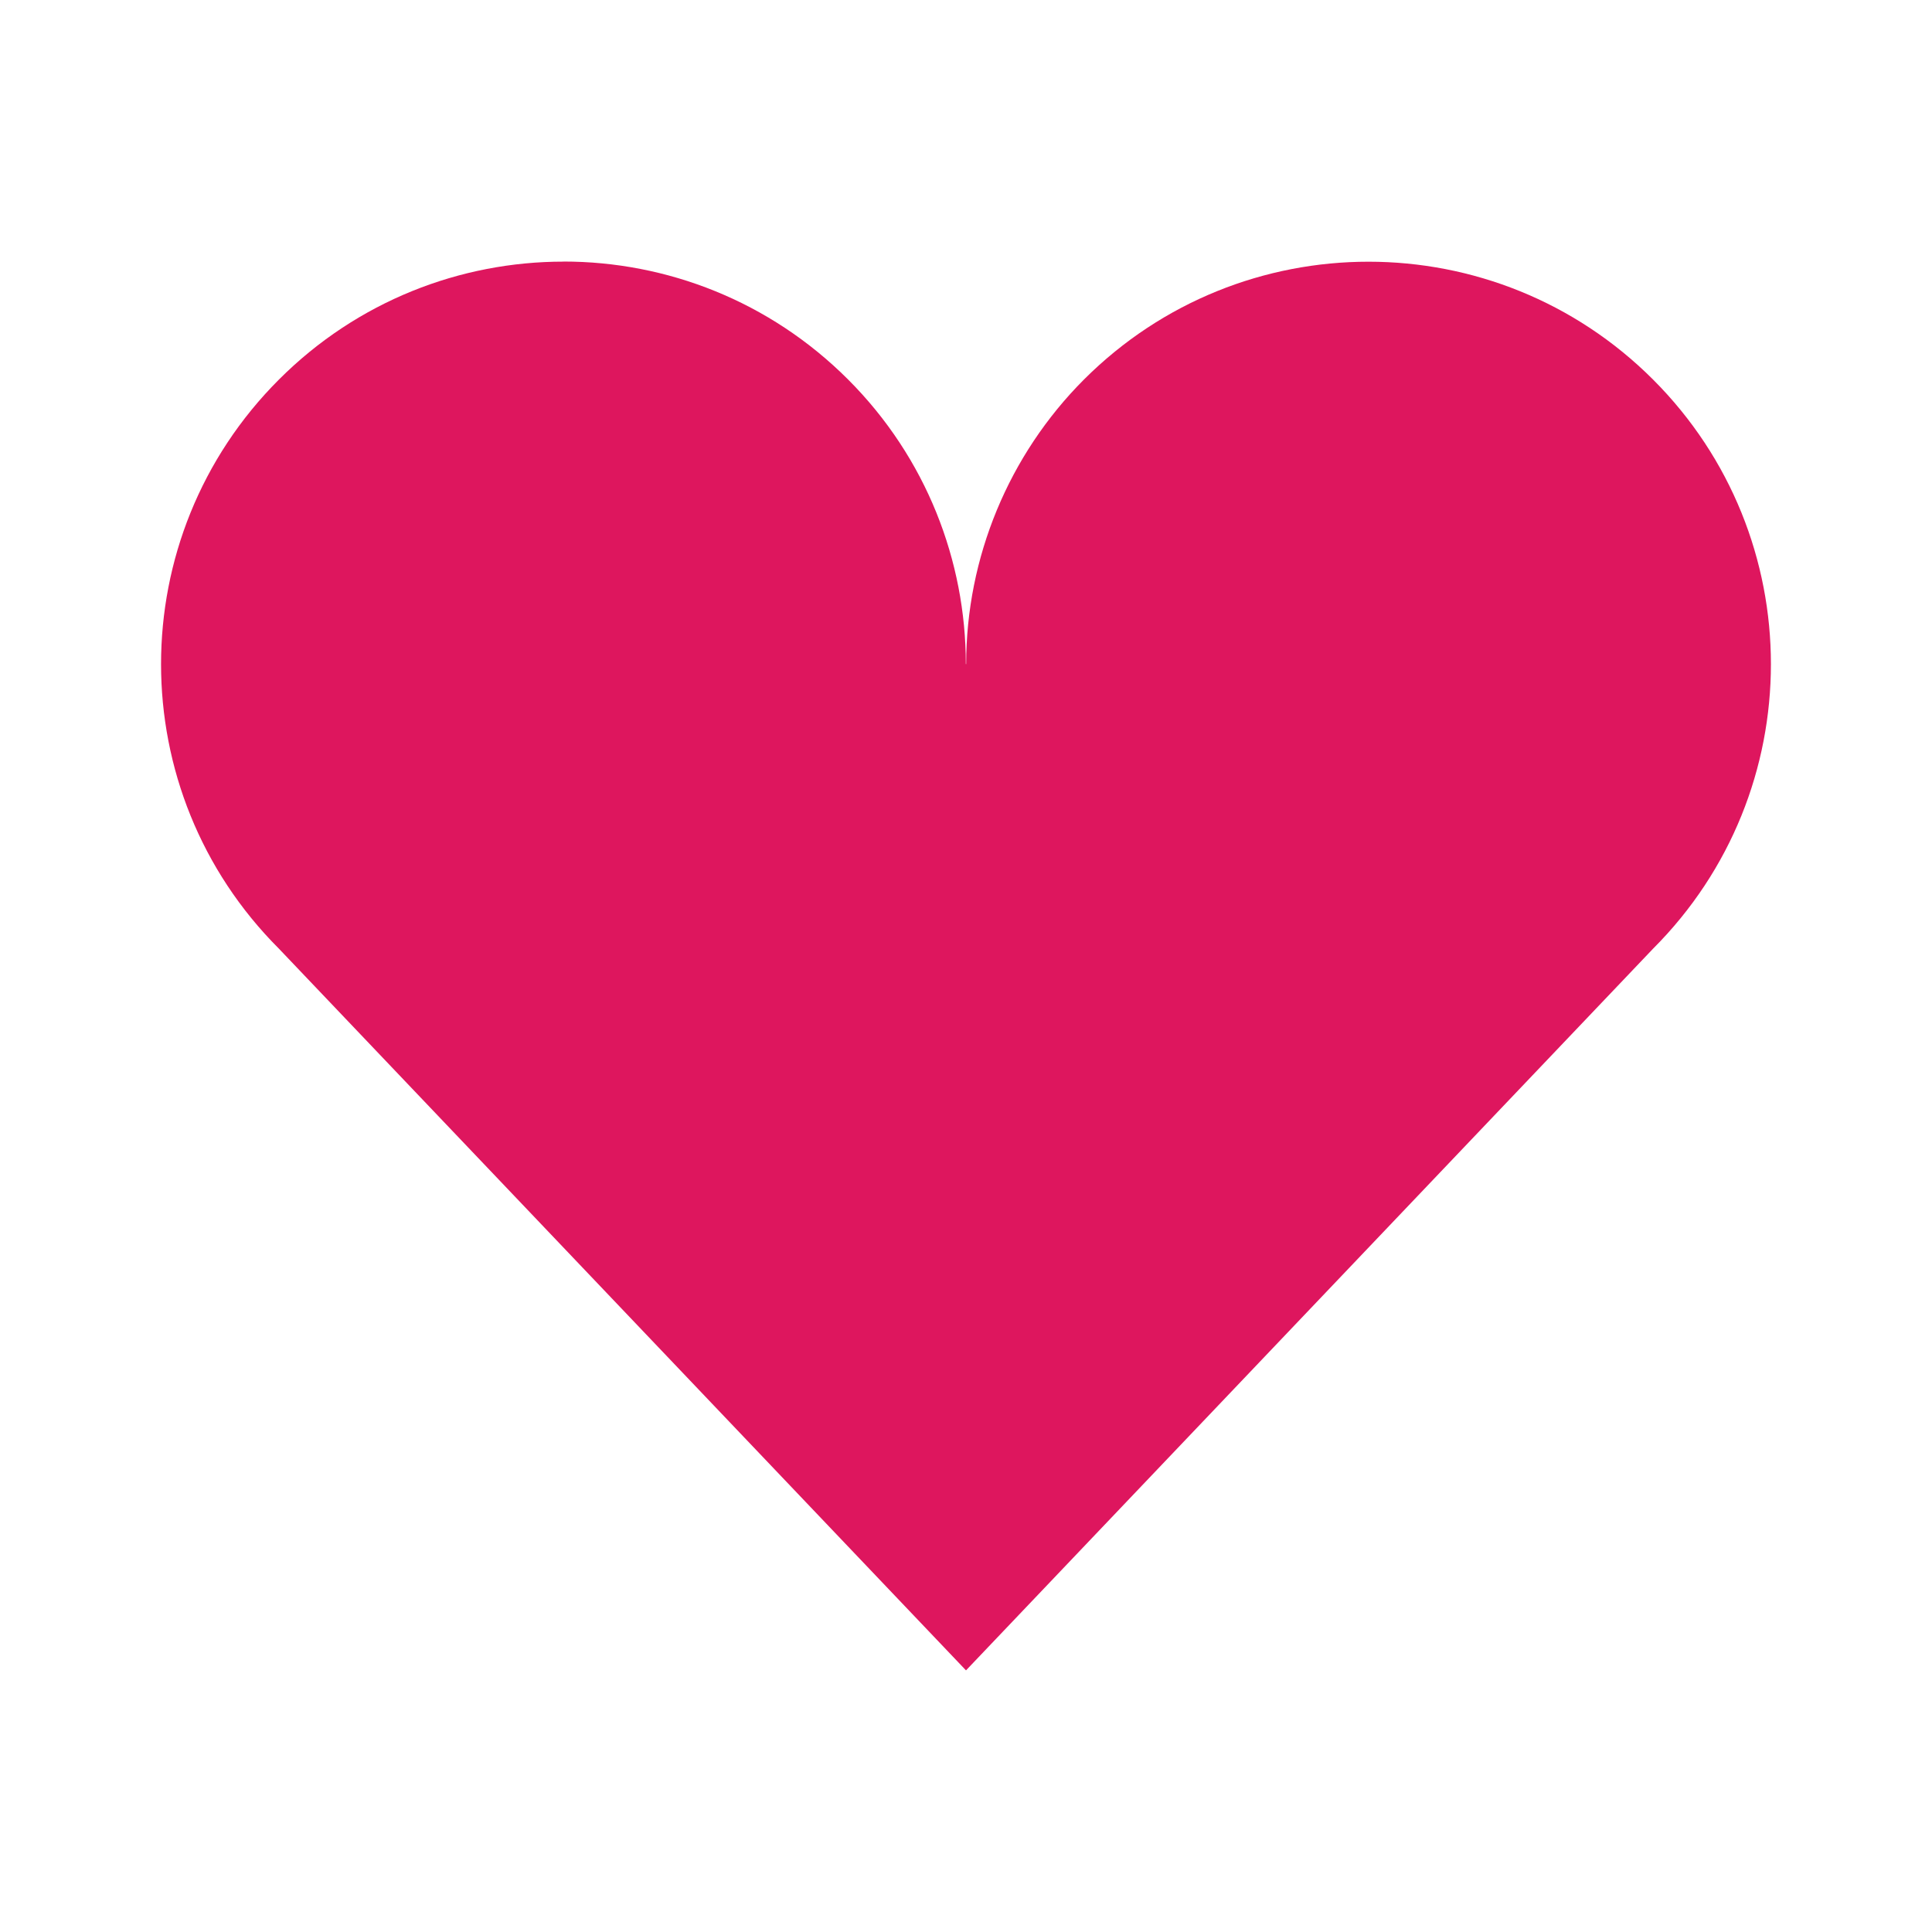
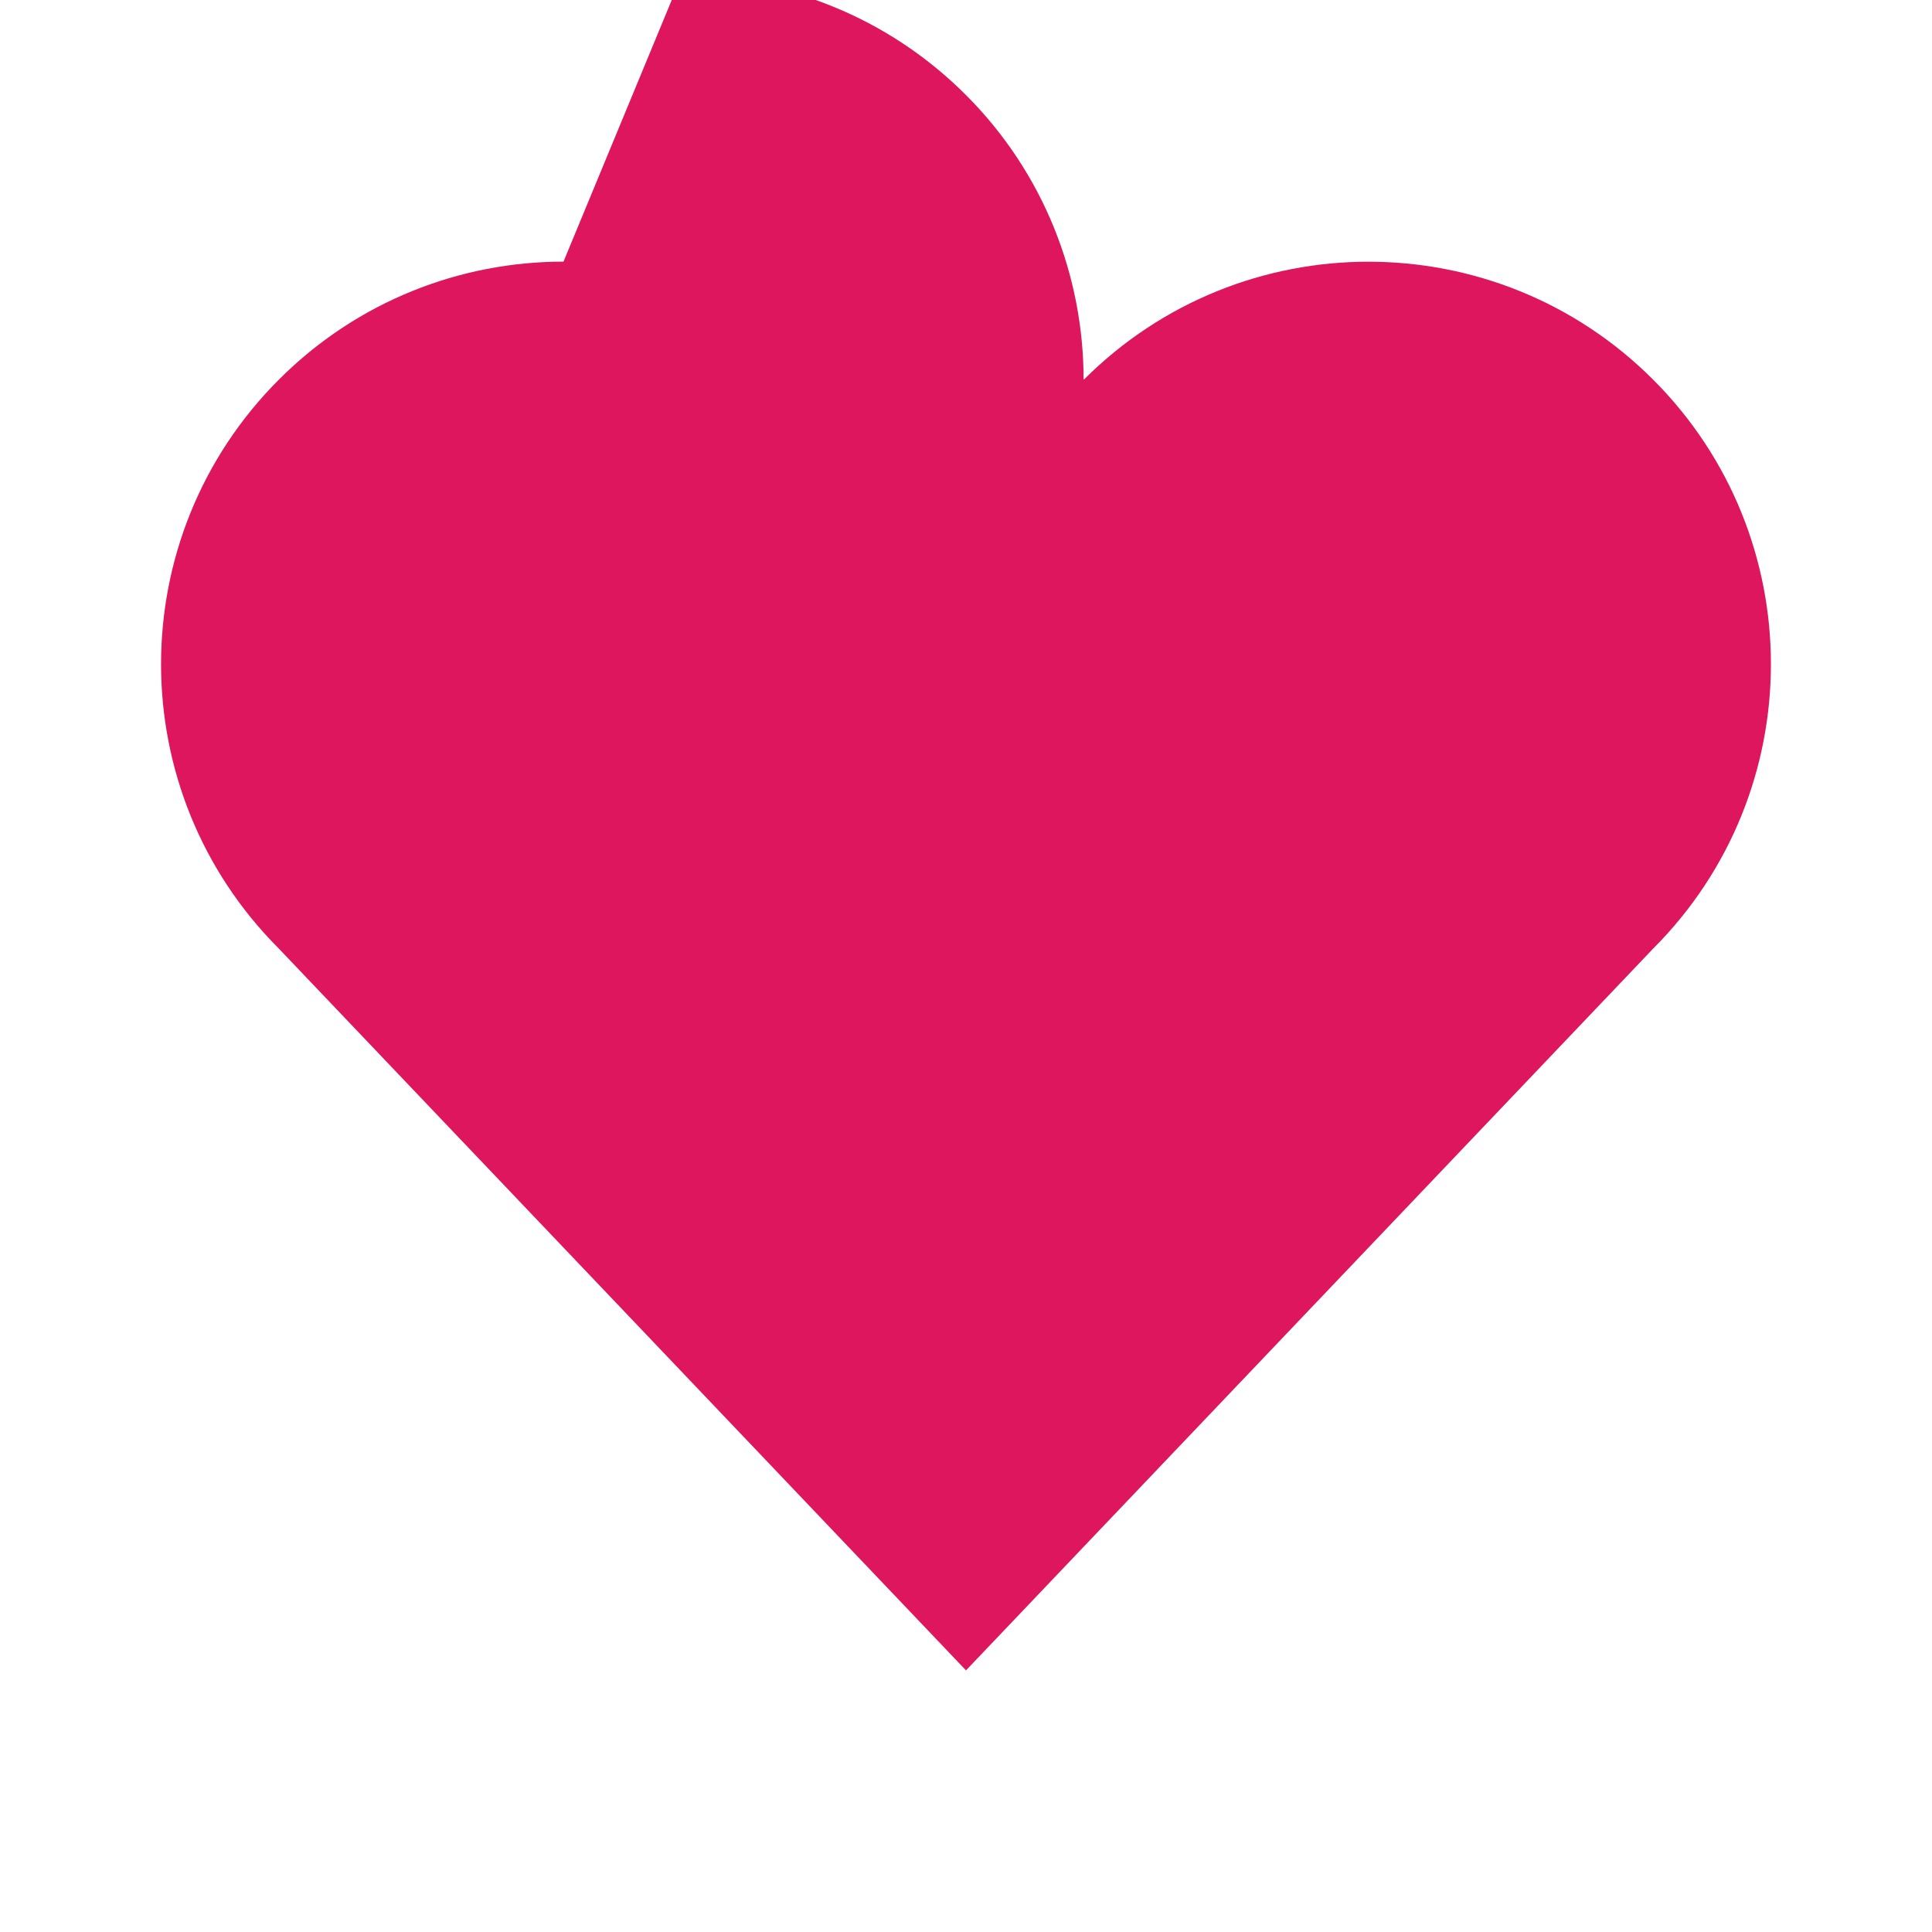
<svg xmlns="http://www.w3.org/2000/svg" viewBox="0 0 48 48">
-   <path d="m 14 6.5 c -2.559 0 -5.118 0.977 -7.07 2.93 -3.905 3.905 -3.905 10.235 0 14.14 l 17.07 17.93 17.07 -17.93 c 3.904 -3.905 3.904 -10.236 0 -14.14 -3.905 -3.904 -10.236 -3.904 -14.14 0 c -1.871 1.874 -2.926 4.423 -2.926 7.07 l -0.008 -0.002 c -0.002 -2.556 -0.975 -5.119 -2.926 -7.07 -1.953 -1.953 -4.511 -2.93 -7.07 -2.93" style="fill:#de165e" />
+   <path d="m 14 6.5 c -2.559 0 -5.118 0.977 -7.07 2.93 -3.905 3.905 -3.905 10.235 0 14.14 l 17.07 17.93 17.07 -17.93 c 3.904 -3.905 3.904 -10.236 0 -14.14 -3.905 -3.904 -10.236 -3.904 -14.14 0 l -0.008 -0.002 c -0.002 -2.556 -0.975 -5.119 -2.926 -7.07 -1.953 -1.953 -4.511 -2.93 -7.07 -2.93" style="fill:#de165e" />
</svg>